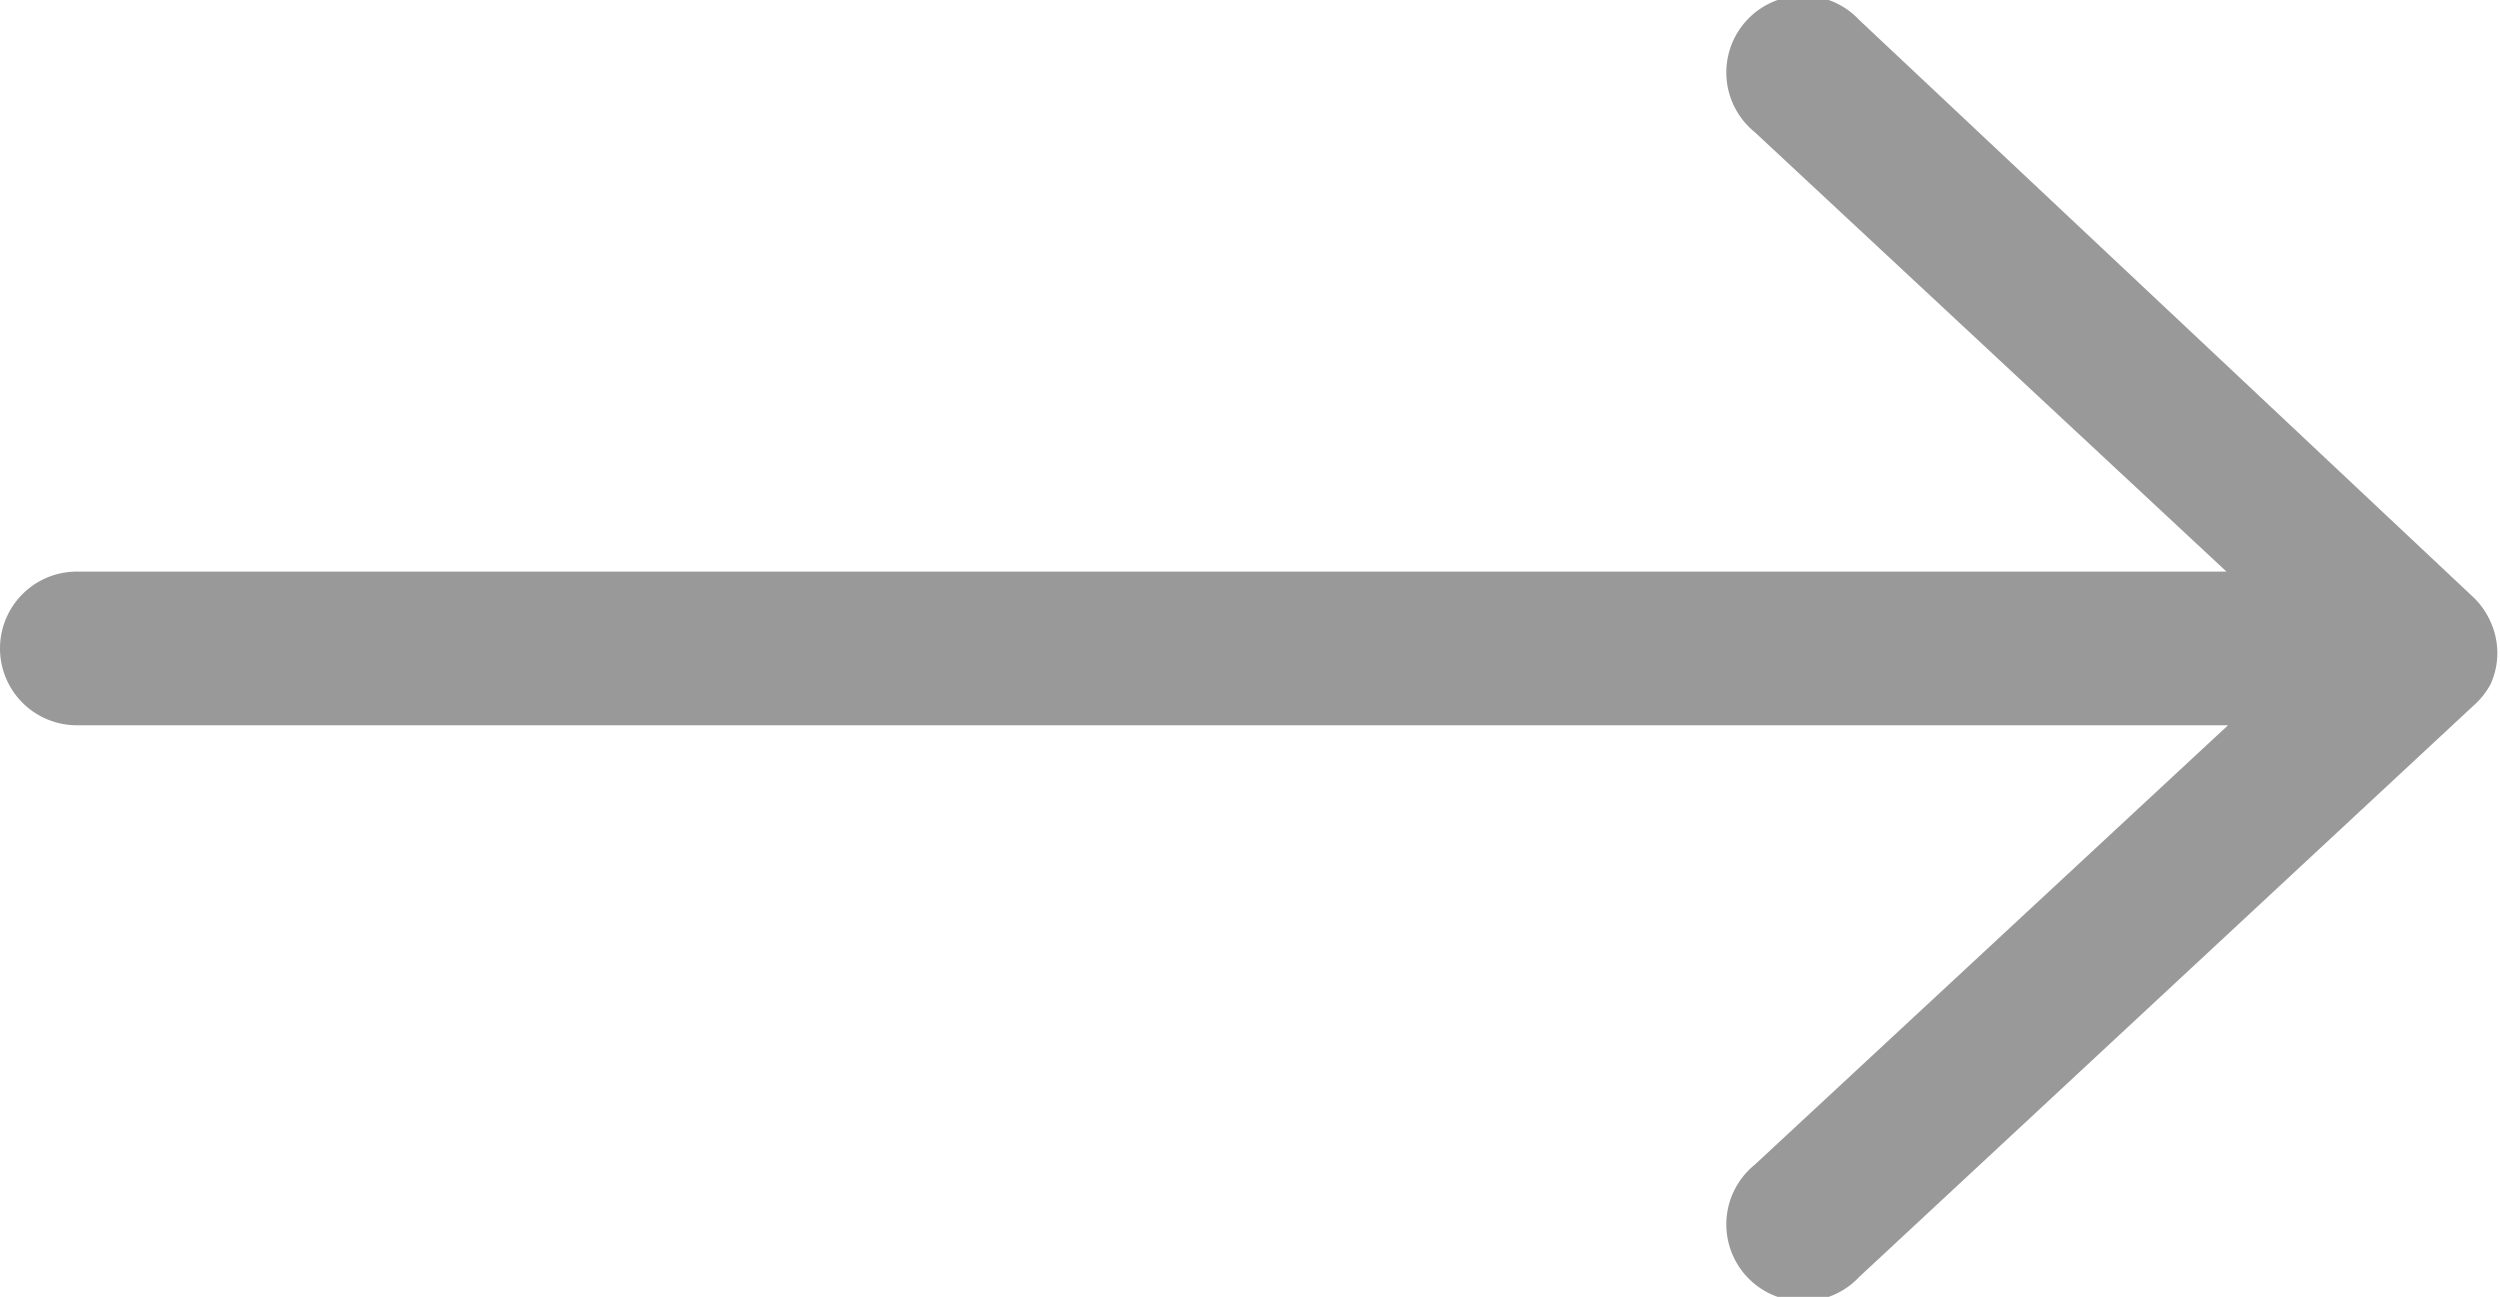
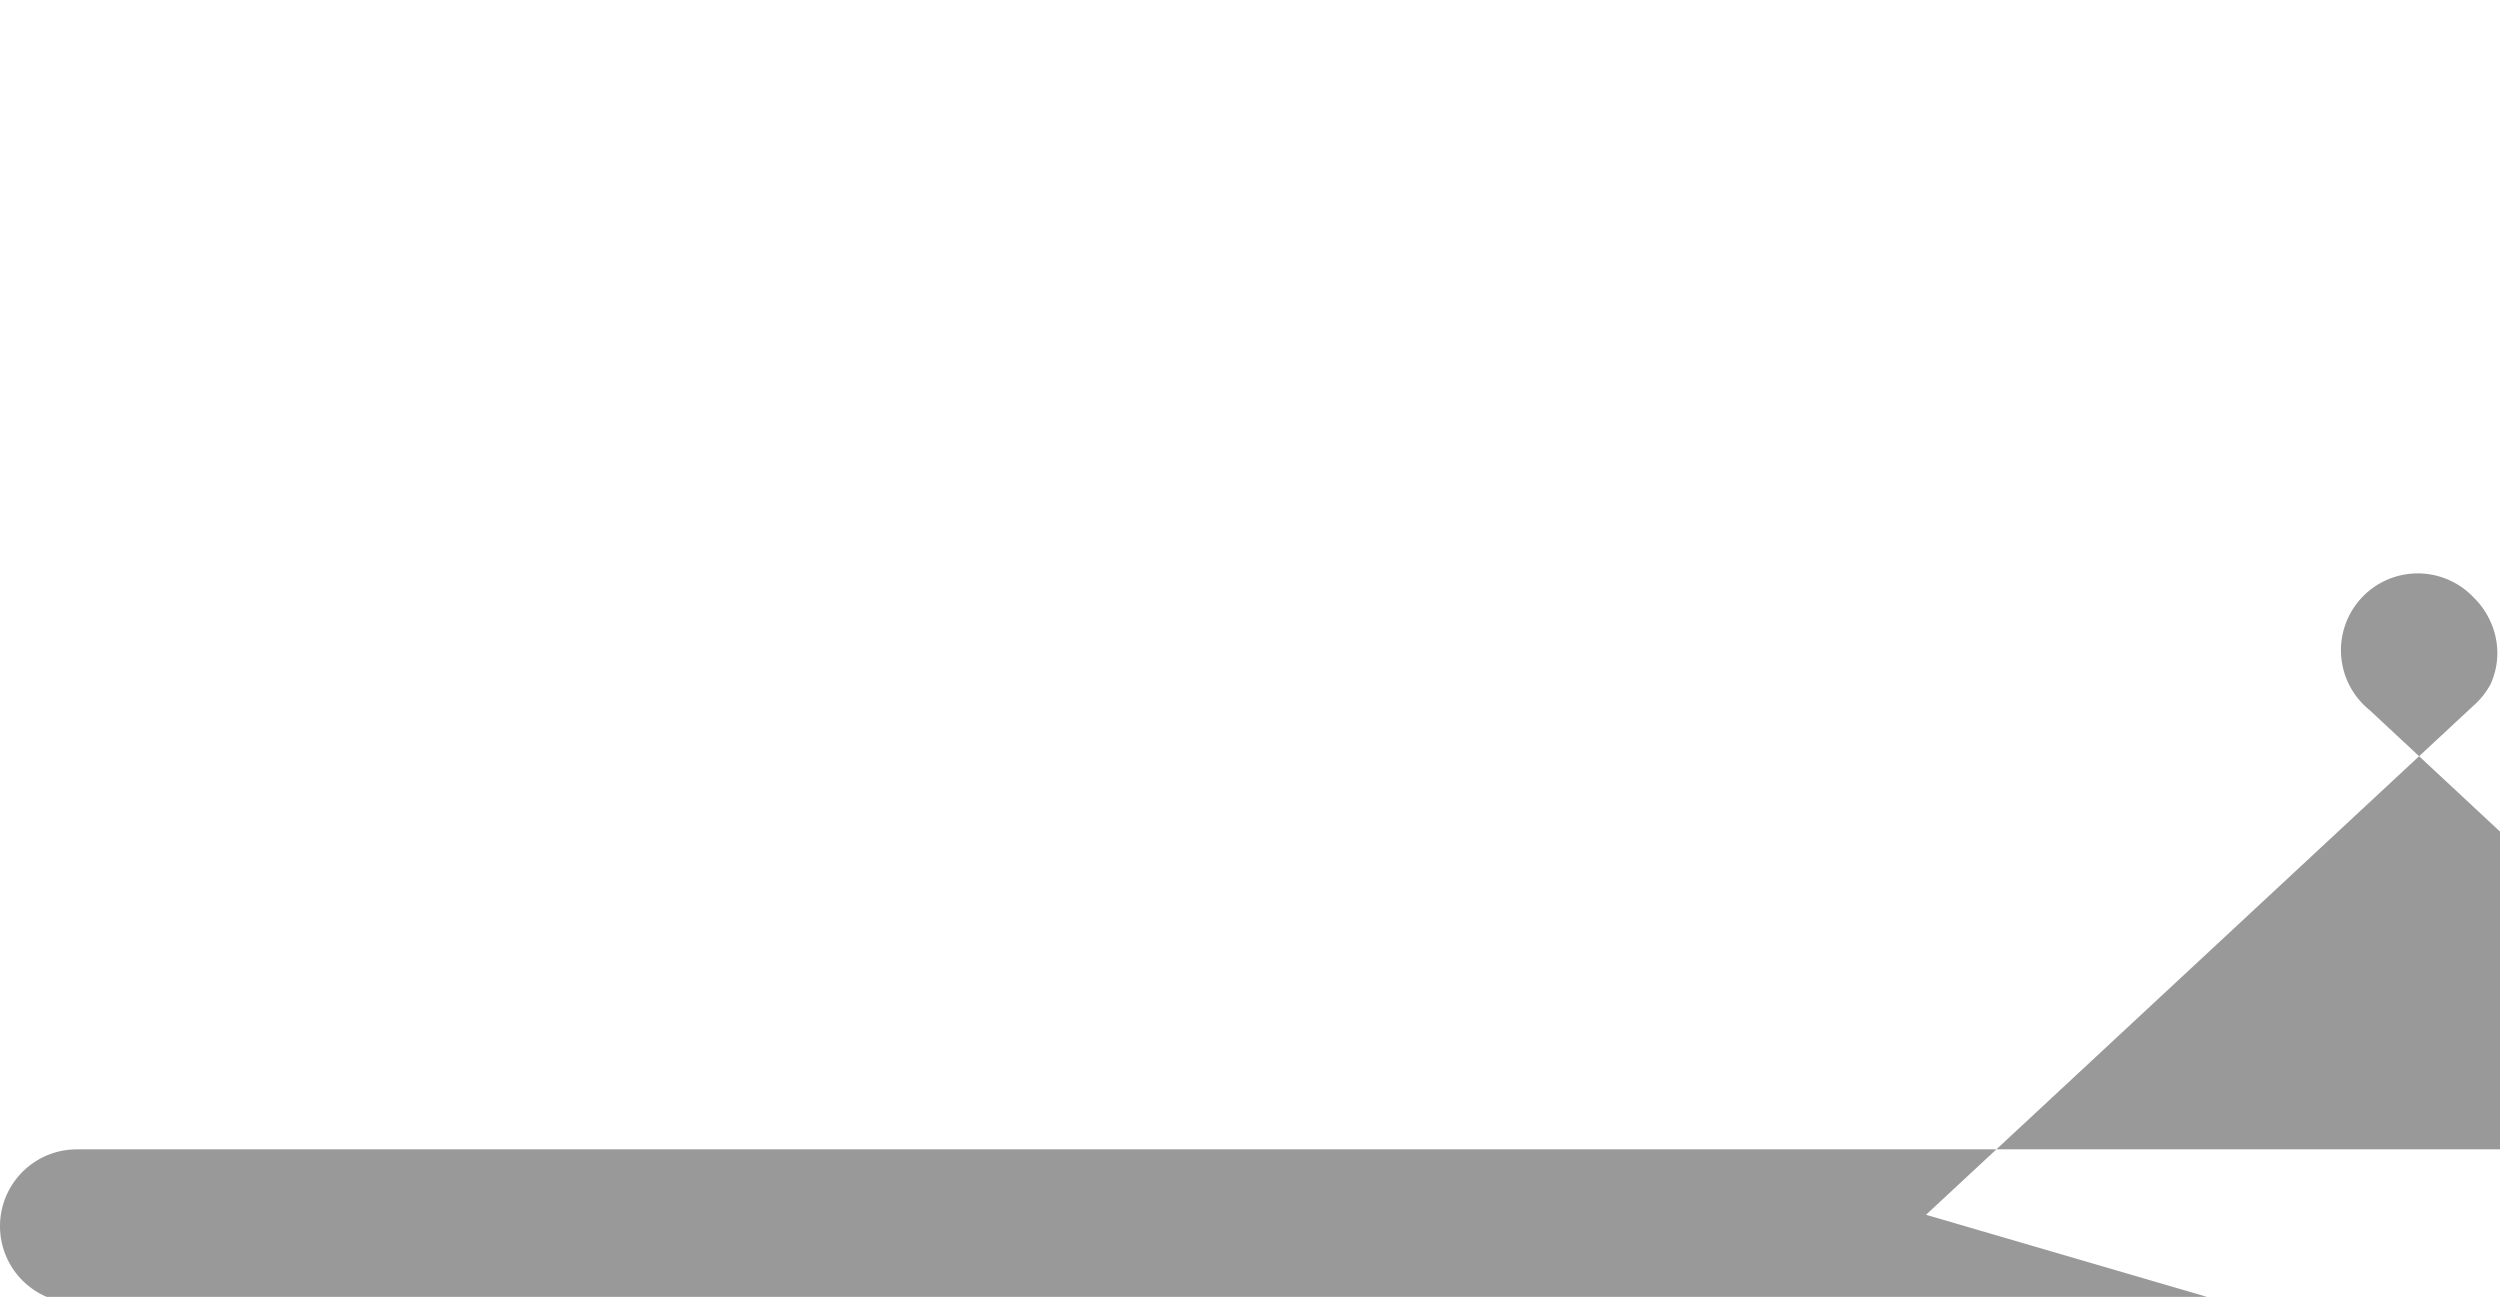
<svg xmlns="http://www.w3.org/2000/svg" id="Ebene_1" data-name="Ebene 1" viewBox="0 0 16.27 8.44">
  <defs>
    <style>.cls-1{fill:#999;}</style>
  </defs>
  <title>Zeichenfläche 1</title>
-   <path class="cls-1" d="M16.21,4.45l0,0a.49.49,0,0,0,0-.4h0a.5.5,0,0,0-.11-.16h0L12.1.13a.5.5,0,1,0-.68.73l3.07,2.86H.5a.5.5,0,0,0,0,1h14L11.42,7.58a.5.5,0,1,0,.68.73l4-3.72h0A.5.5,0,0,0,16.21,4.45Z" />
+   <path class="cls-1" d="M16.21,4.45l0,0a.49.49,0,0,0,0-.4h0a.5.5,0,0,0-.11-.16h0a.5.5,0,1,0-.68.73l3.07,2.86H.5a.5.5,0,0,0,0,1h14L11.42,7.58a.5.5,0,1,0,.68.73l4-3.72h0A.5.5,0,0,0,16.21,4.45Z" />
</svg>